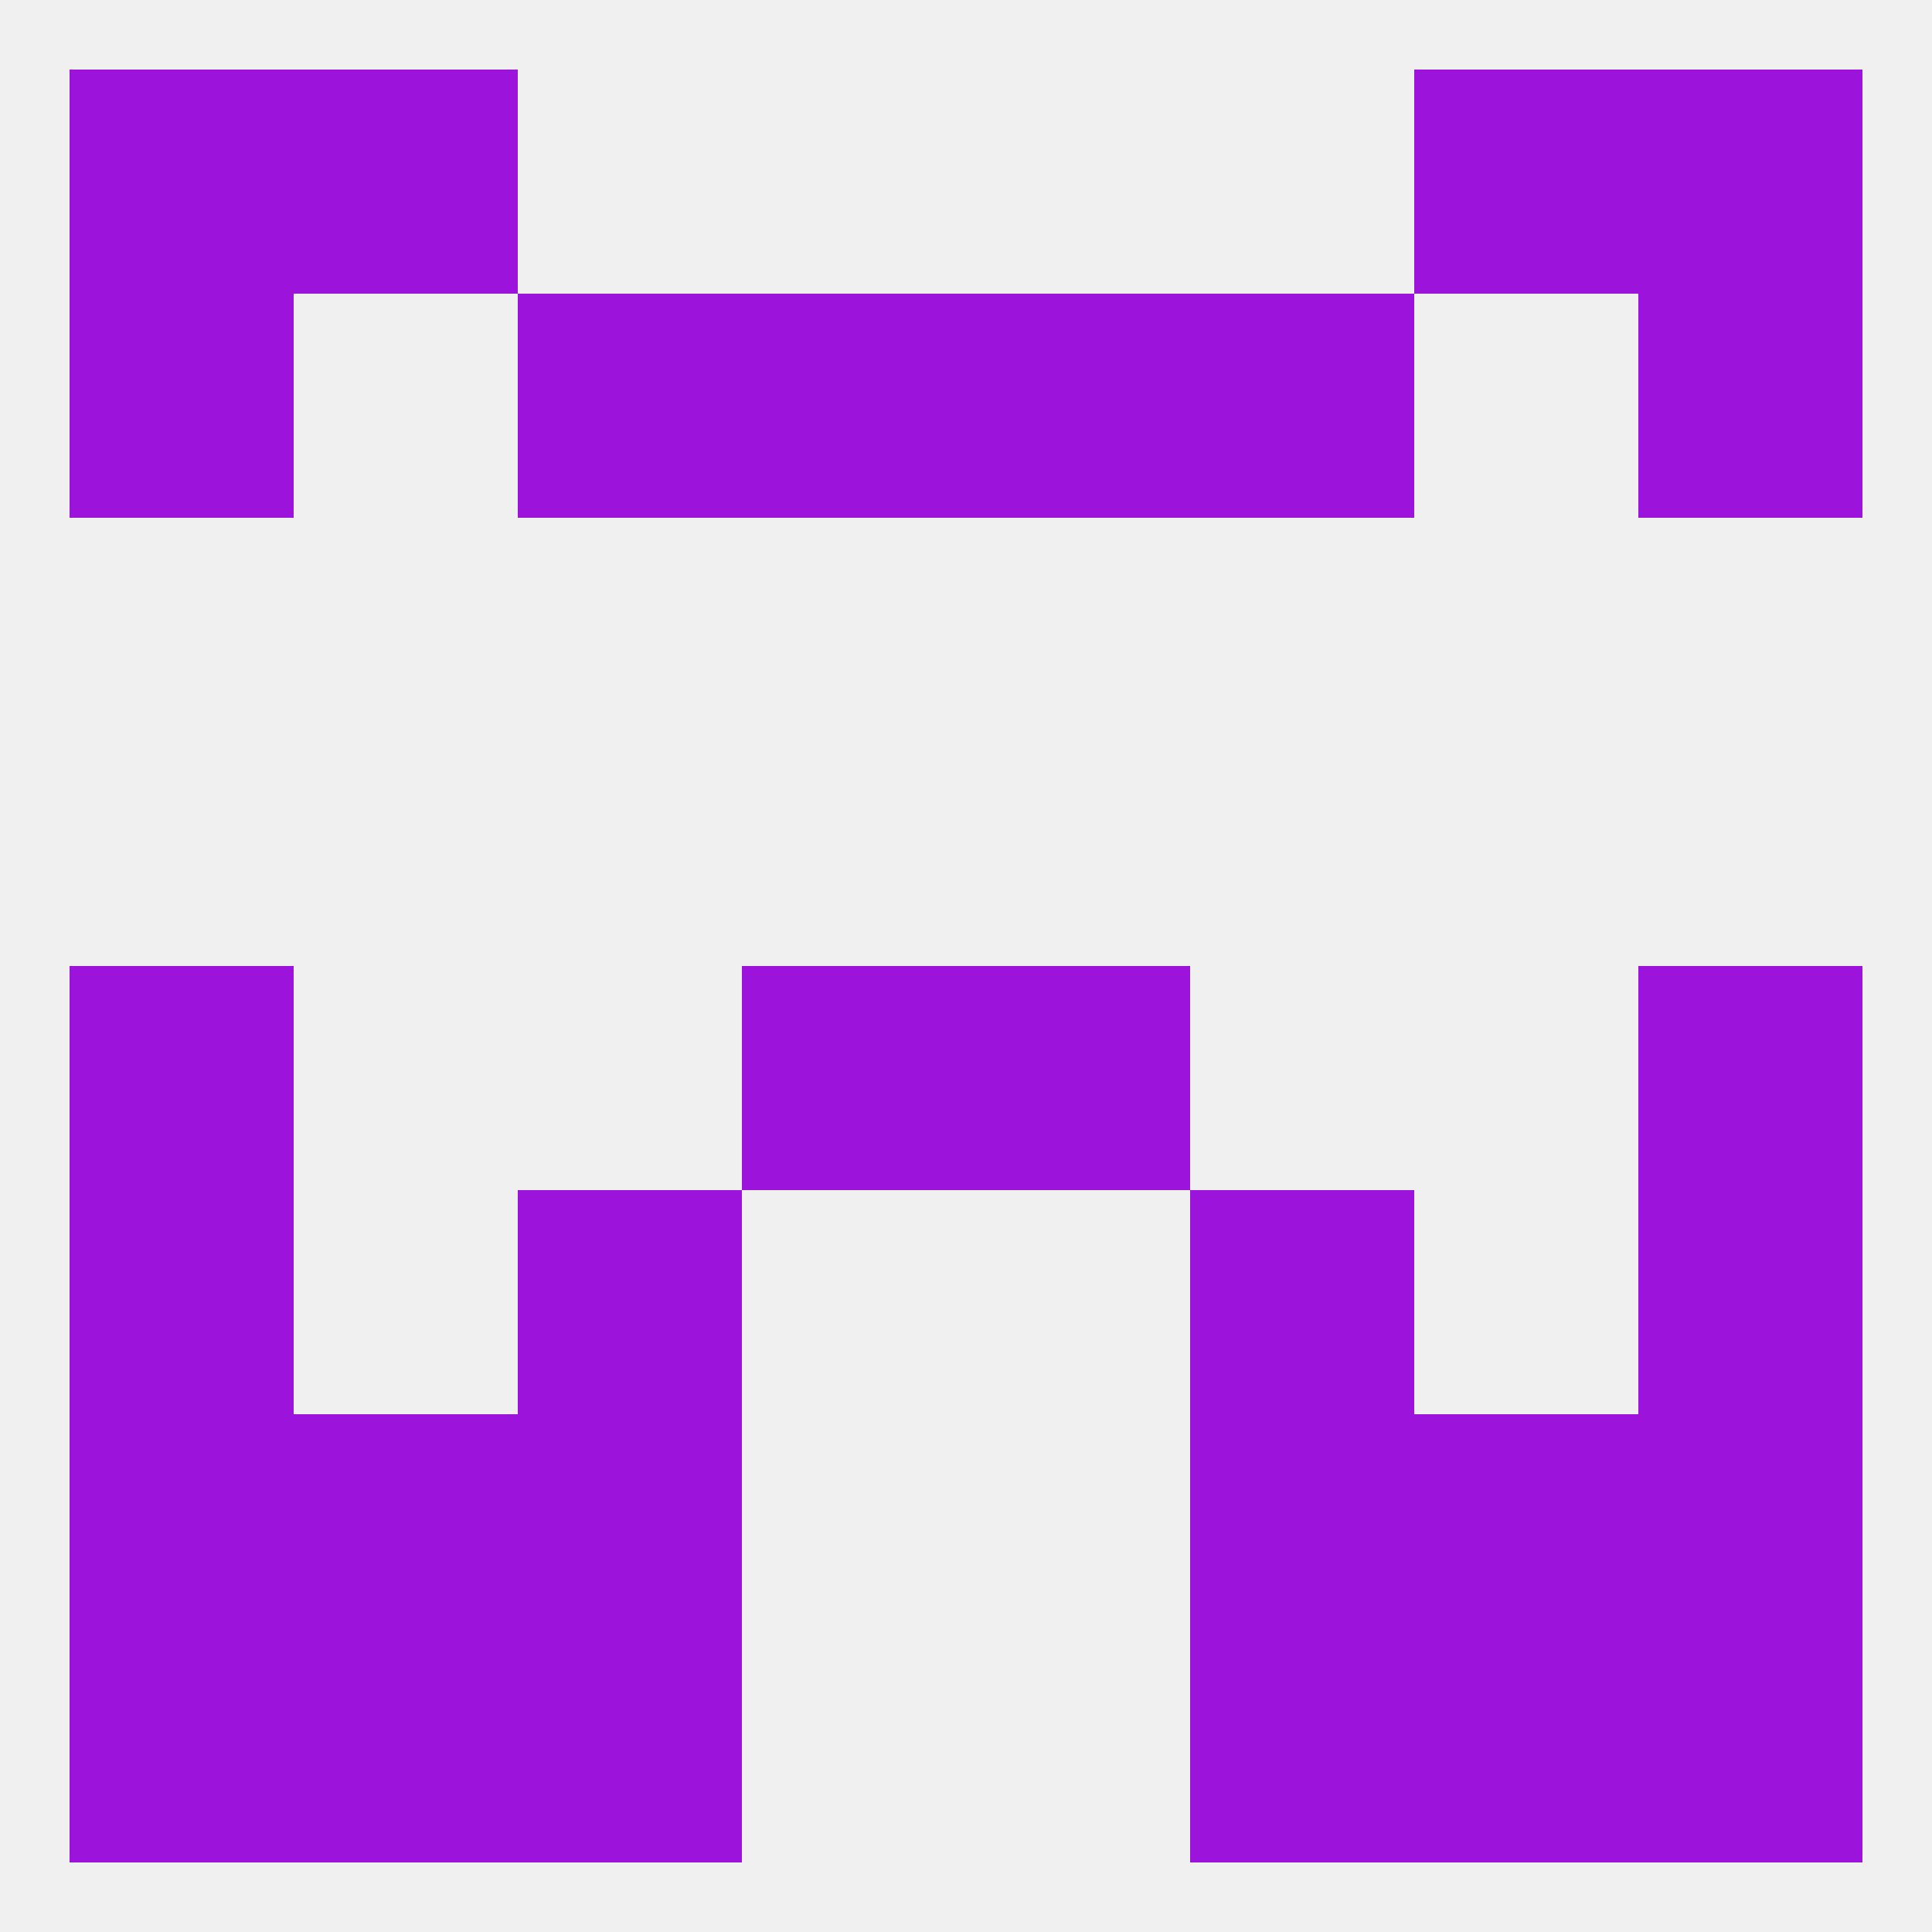
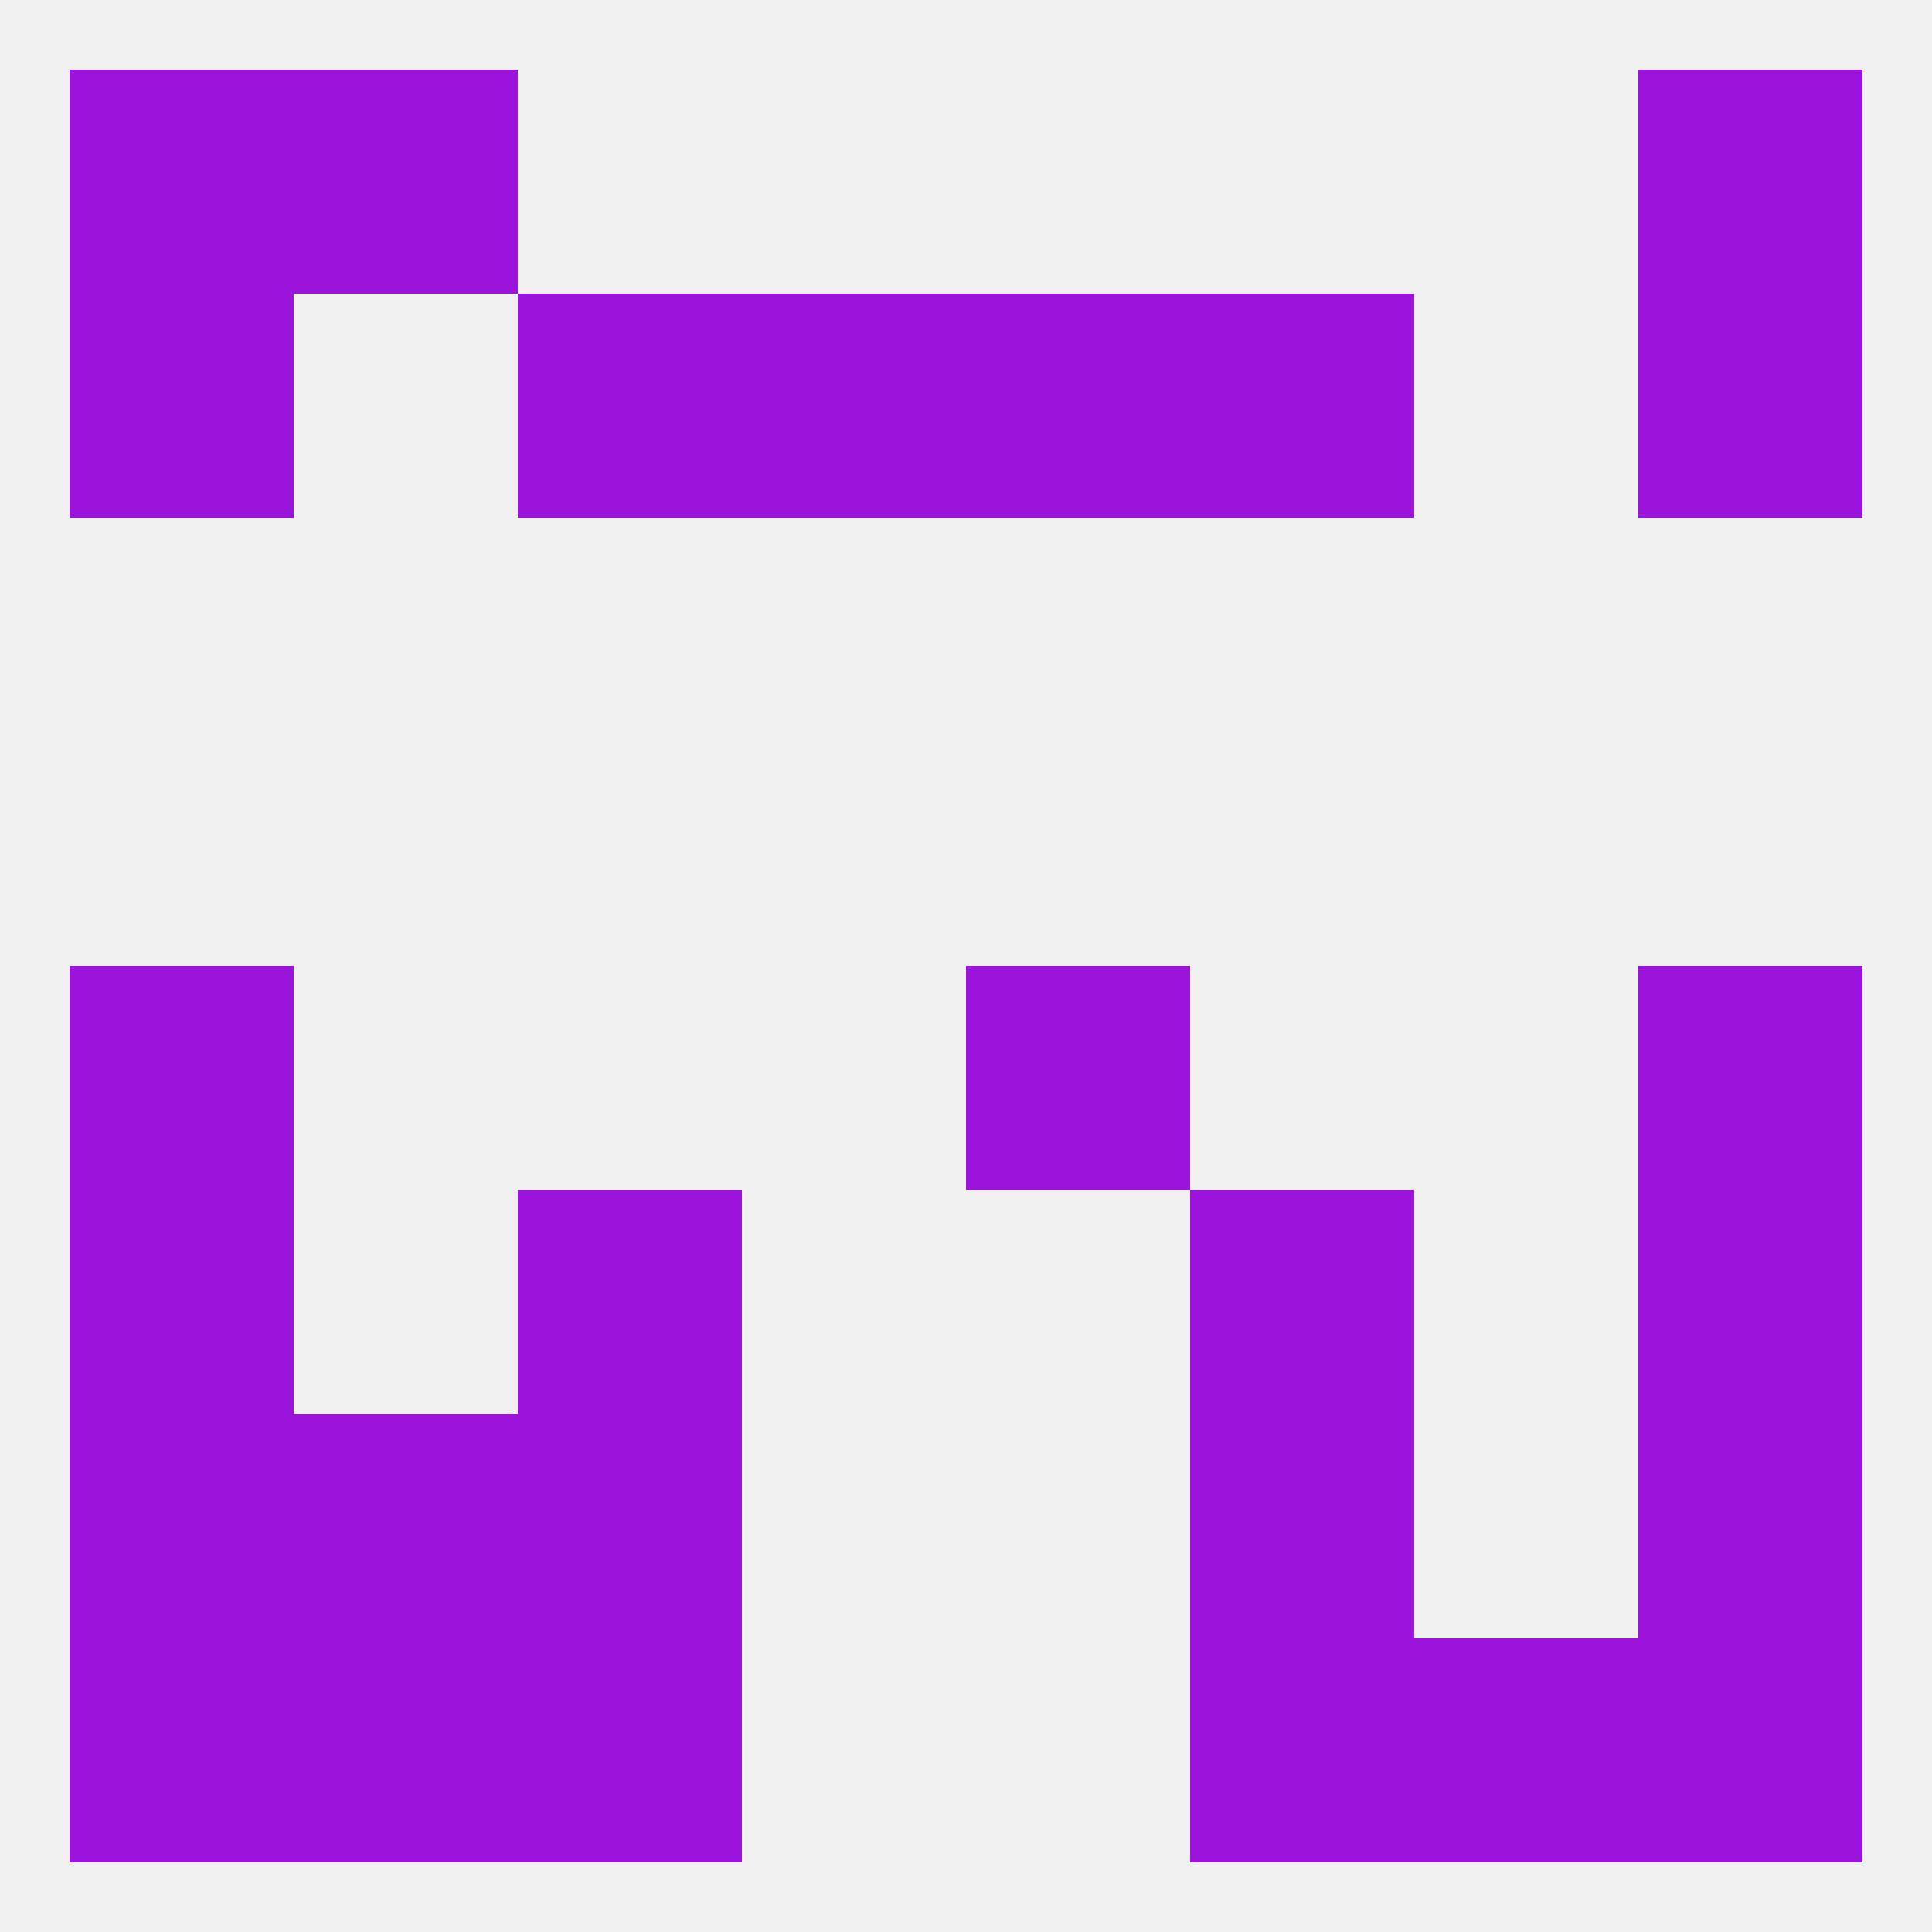
<svg xmlns="http://www.w3.org/2000/svg" version="1.1" baseprofile="full" width="250" height="250" viewBox="0 0 250 250">
  <rect width="100%" height="100%" fill="rgba(240,240,240,255)" />
  <rect x="9" y="125" width="29" height="29" fill="rgba(156,19,220,255)" />
  <rect x="212" y="125" width="29" height="29" fill="rgba(156,19,220,255)" />
-   <rect x="96" y="125" width="29" height="29" fill="rgba(156,19,220,255)" />
  <rect x="125" y="125" width="29" height="29" fill="rgba(156,19,220,255)" />
  <rect x="9" y="154" width="29" height="29" fill="rgba(156,19,220,255)" />
  <rect x="212" y="154" width="29" height="29" fill="rgba(156,19,220,255)" />
  <rect x="67" y="154" width="29" height="29" fill="rgba(156,19,220,255)" />
  <rect x="154" y="154" width="29" height="29" fill="rgba(156,19,220,255)" />
  <rect x="9" y="183" width="29" height="29" fill="rgba(156,19,220,255)" />
  <rect x="212" y="183" width="29" height="29" fill="rgba(156,19,220,255)" />
  <rect x="38" y="183" width="29" height="29" fill="rgba(156,19,220,255)" />
-   <rect x="183" y="183" width="29" height="29" fill="rgba(156,19,220,255)" />
  <rect x="67" y="183" width="29" height="29" fill="rgba(156,19,220,255)" />
  <rect x="154" y="183" width="29" height="29" fill="rgba(156,19,220,255)" />
  <rect x="212" y="212" width="29" height="29" fill="rgba(156,19,220,255)" />
  <rect x="67" y="212" width="29" height="29" fill="rgba(156,19,220,255)" />
  <rect x="154" y="212" width="29" height="29" fill="rgba(156,19,220,255)" />
  <rect x="38" y="212" width="29" height="29" fill="rgba(156,19,220,255)" />
  <rect x="183" y="212" width="29" height="29" fill="rgba(156,19,220,255)" />
  <rect x="9" y="212" width="29" height="29" fill="rgba(156,19,220,255)" />
  <rect x="212" y="9" width="29" height="29" fill="rgba(156,19,220,255)" />
  <rect x="38" y="9" width="29" height="29" fill="rgba(156,19,220,255)" />
-   <rect x="183" y="9" width="29" height="29" fill="rgba(156,19,220,255)" />
  <rect x="9" y="9" width="29" height="29" fill="rgba(156,19,220,255)" />
  <rect x="212" y="38" width="29" height="29" fill="rgba(156,19,220,255)" />
  <rect x="96" y="38" width="29" height="29" fill="rgba(156,19,220,255)" />
  <rect x="125" y="38" width="29" height="29" fill="rgba(156,19,220,255)" />
  <rect x="67" y="38" width="29" height="29" fill="rgba(156,19,220,255)" />
  <rect x="154" y="38" width="29" height="29" fill="rgba(156,19,220,255)" />
  <rect x="9" y="38" width="29" height="29" fill="rgba(156,19,220,255)" />
</svg>